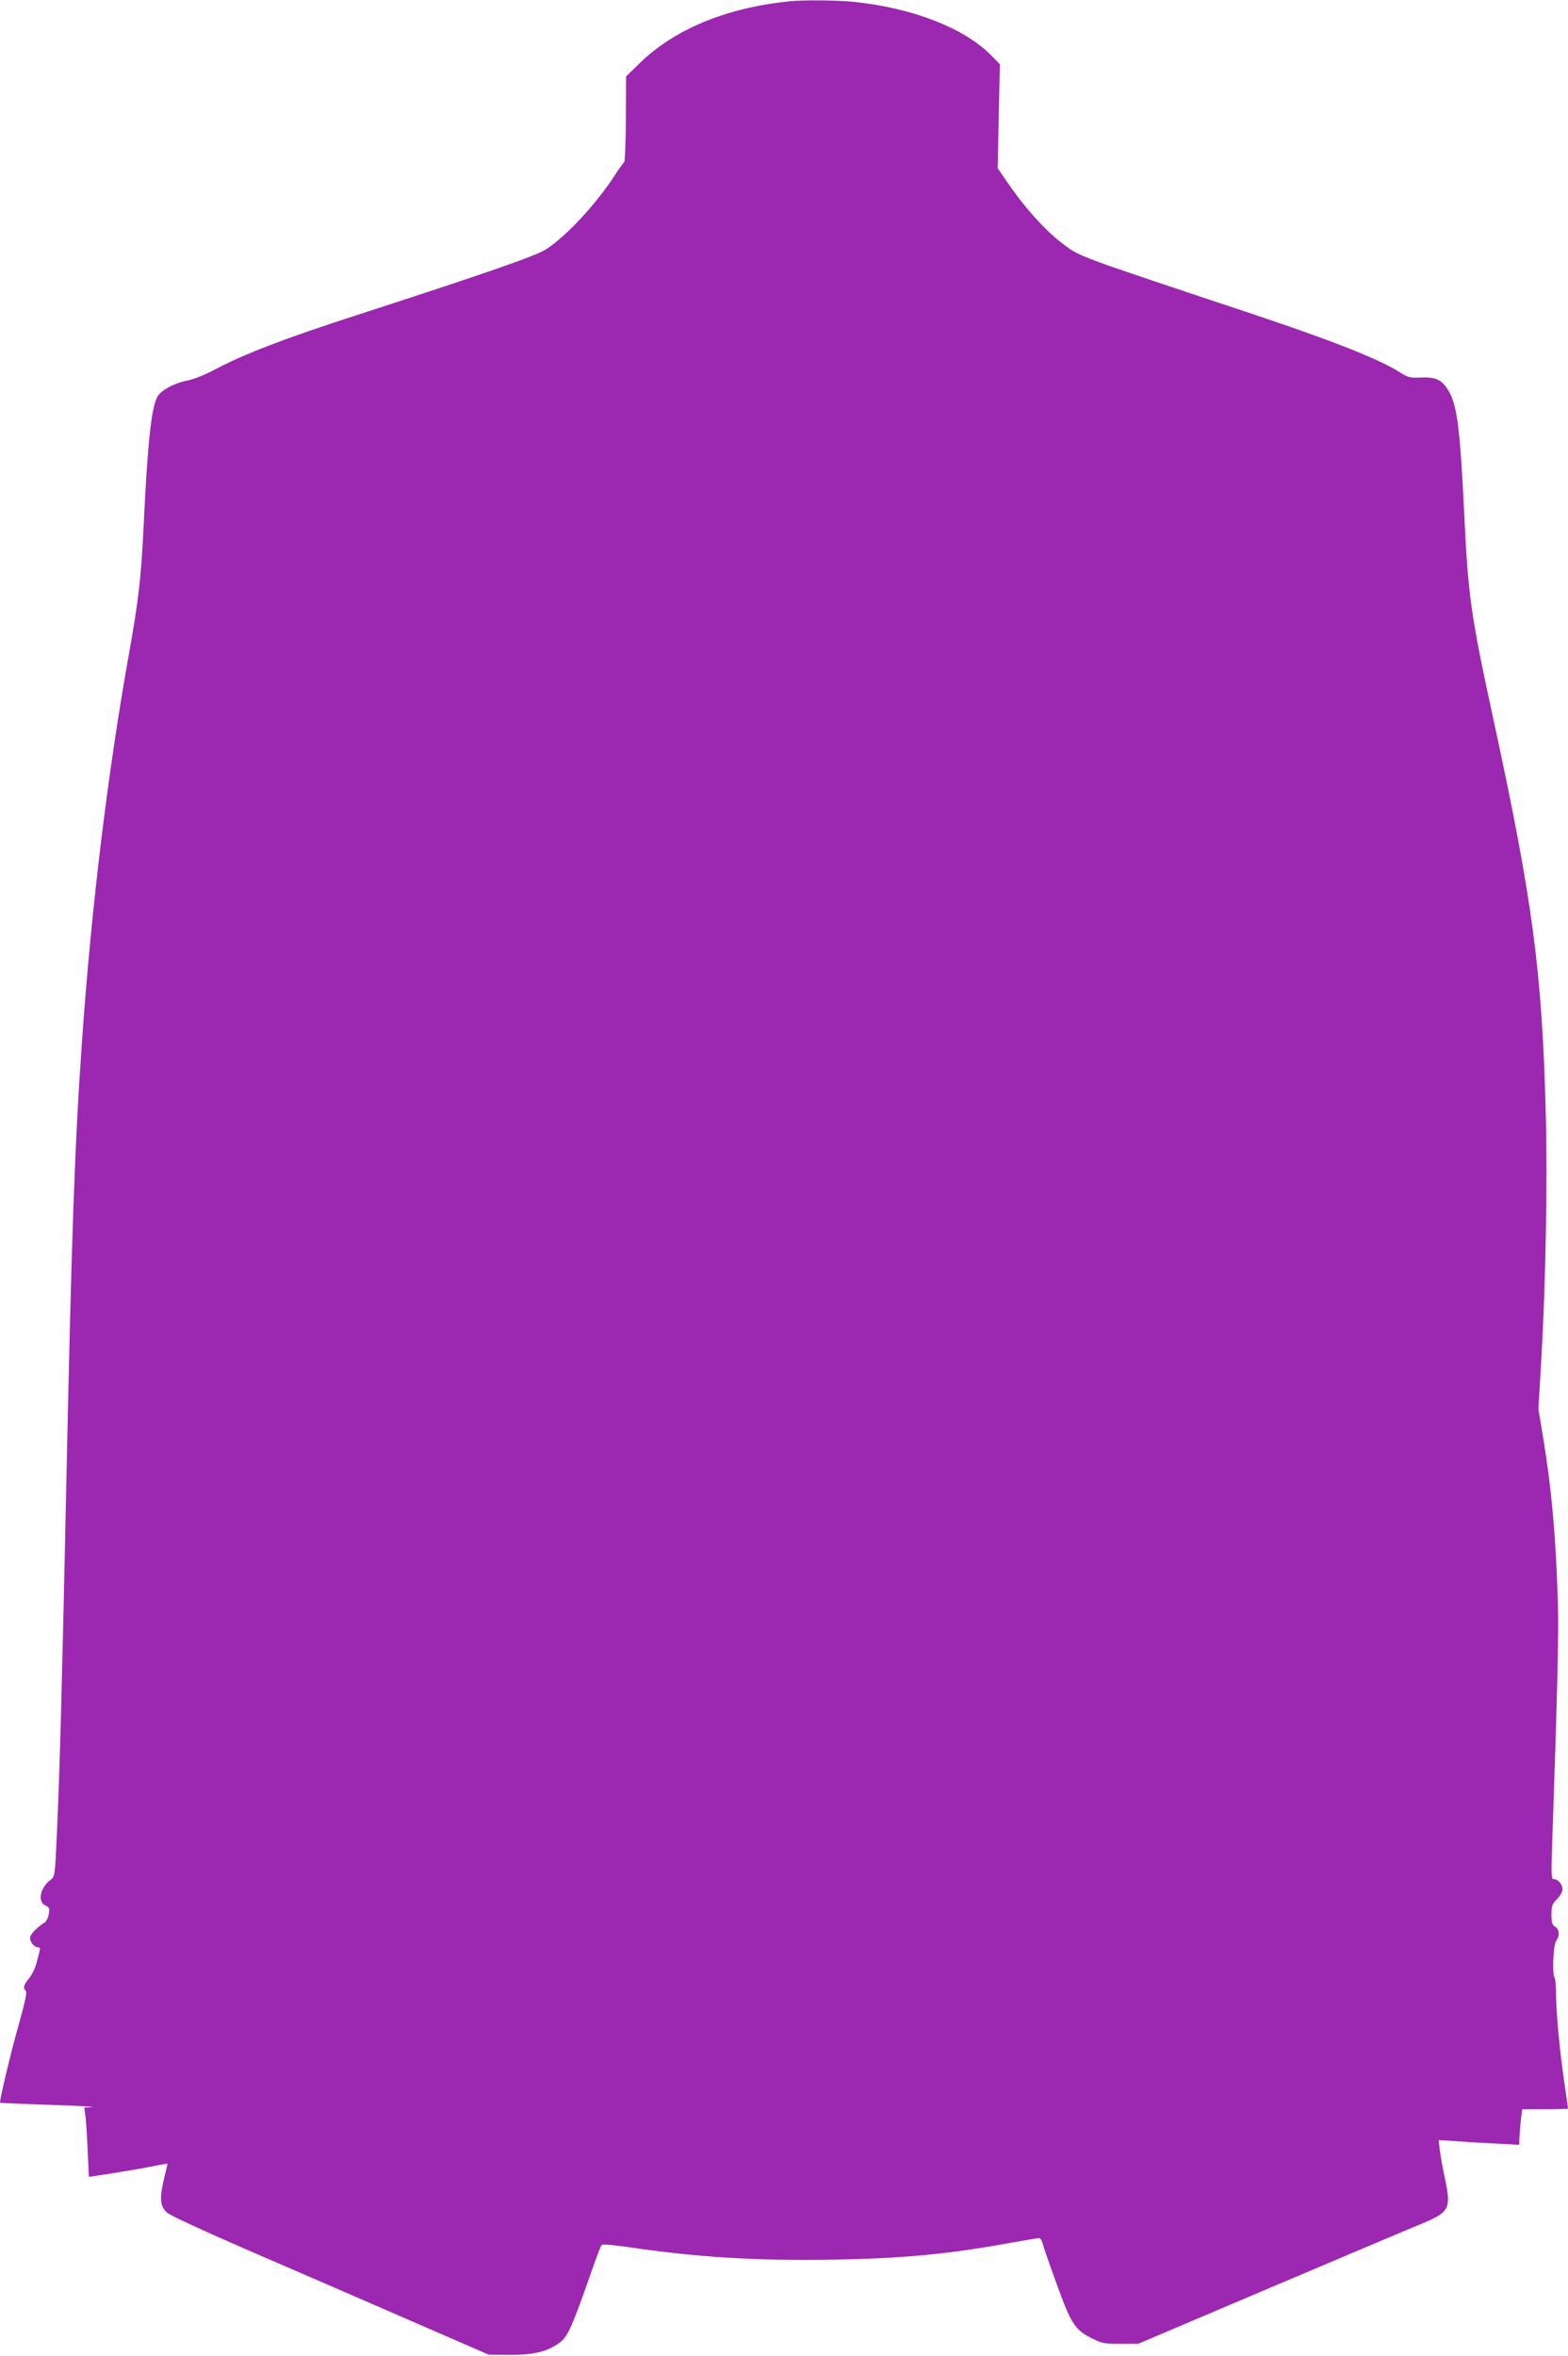
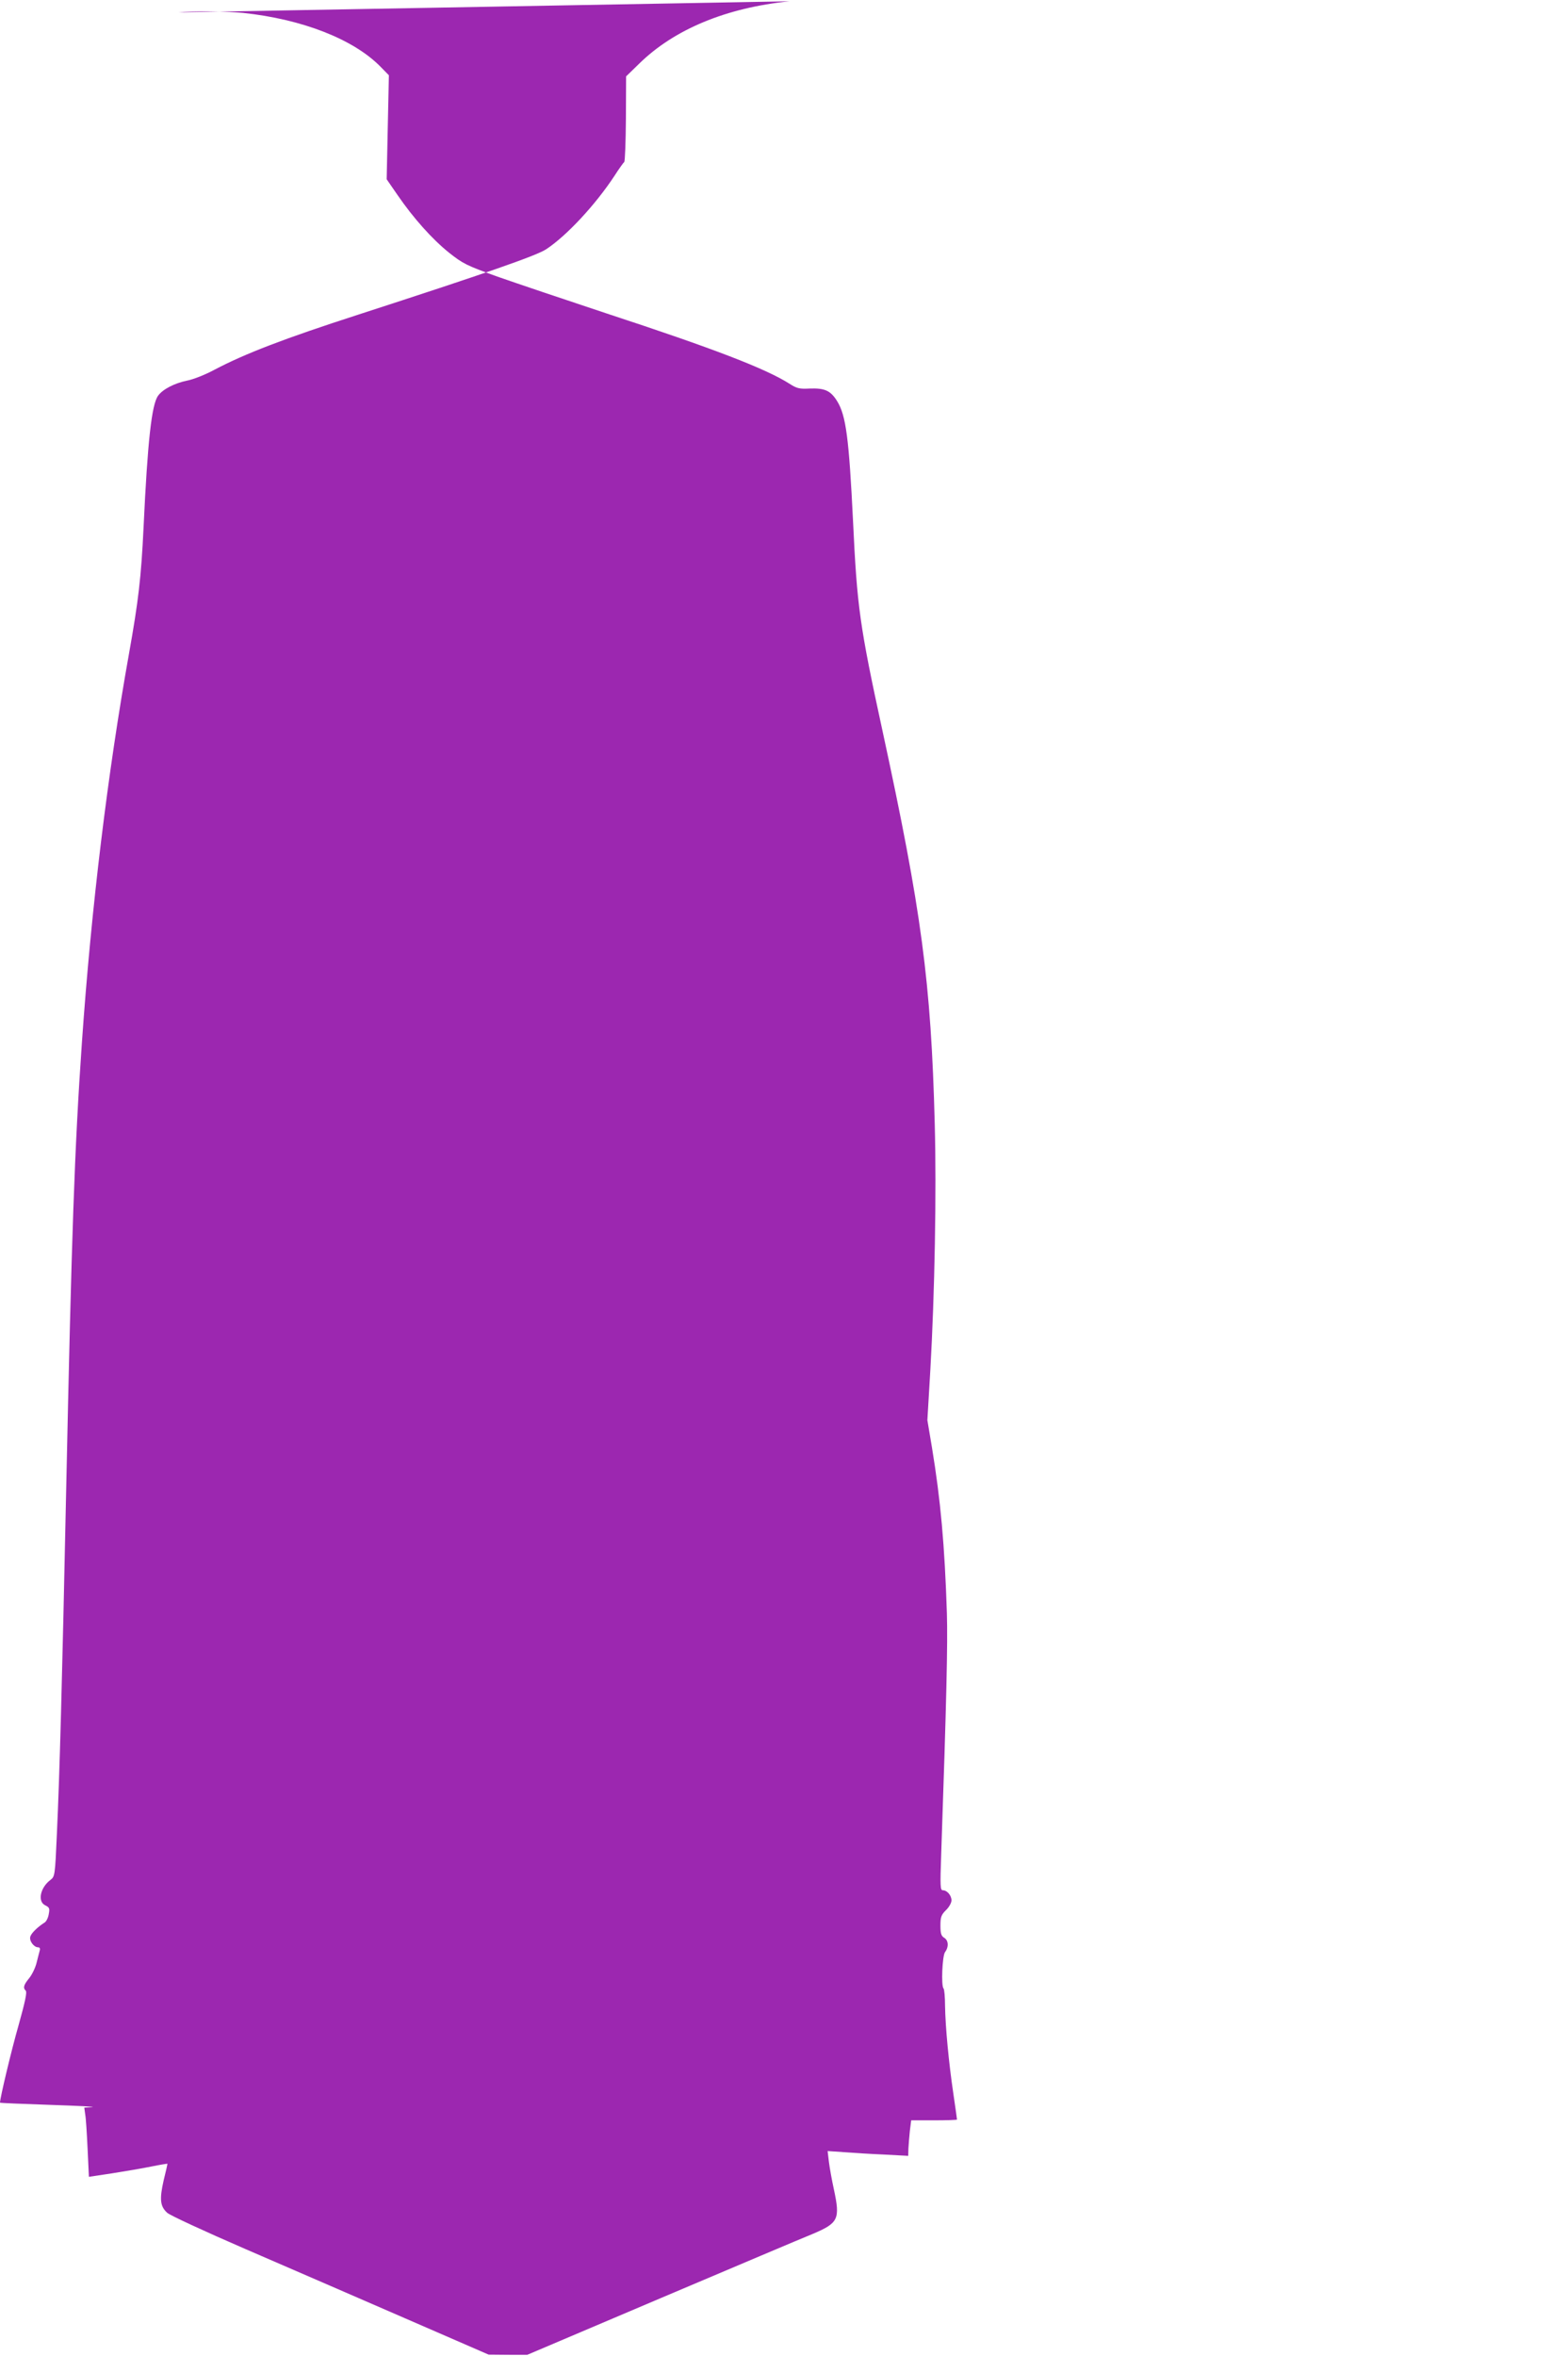
<svg xmlns="http://www.w3.org/2000/svg" version="1.0" width="852pt" height="1280pt" viewBox="0 0 852 1280" preserveAspectRatio="xMidYMid meet">
  <g transform="translate(0,1280) scale(0.1,-0.1)" fill="#9c27b0" stroke="none">
-     <path d="M4290 12793 c-344 -35 -627 -152 -818 -340 l-70 -68 -1 -230 c-1 -126 -5 -231 -9 -235 -4 -3 -28 -36 -53 -75 -103 -157 -260 -326 -371 -399 -52 -35 -332 -132 -1023 -356 -399 -129 -613 -211 -780 -299 -50 -27 -116 -53 -149 -59 -68 -14 -132 -47 -157 -82 -35 -48 -57 -246 -79 -716 -13 -273 -28 -399 -79 -685 -115 -642 -205 -1379 -256 -2114 -40 -576 -56 -1042 -85 -2410 -23 -1093 -36 -1565 -51 -1890 -10 -227 -11 -230 -35 -249 -56 -42 -71 -118 -28 -138 22 -11 25 -16 19 -47 -3 -20 -13 -40 -22 -46 -38 -24 -72 -57 -78 -76 -8 -23 19 -59 42 -59 9 0 12 -7 9 -17 -3 -10 -10 -39 -17 -66 -6 -26 -24 -64 -40 -84 -31 -38 -35 -53 -19 -69 8 -8 -5 -65 -39 -187 -39 -136 -101 -396 -101 -421 0 -2 123 -7 272 -12 150 -5 253 -10 229 -12 l-43 -3 5 -37 c4 -20 9 -105 13 -188 l7 -151 126 19 c69 11 165 27 213 37 49 10 88 16 88 15 0 -2 -9 -43 -21 -91 -23 -102 -19 -140 19 -175 15 -14 201 -100 427 -198 220 -95 607 -263 860 -373 l460 -200 115 -1 c132 -1 207 18 273 68 43 33 66 85 173 391 25 72 49 134 53 138 5 5 71 -1 147 -12 369 -55 697 -75 1109 -68 390 7 630 30 974 93 74 13 140 24 147 24 6 0 15 -12 19 -27 3 -16 38 -116 77 -223 79 -219 99 -250 198 -298 48 -24 66 -27 150 -26 l95 0 725 308 c399 169 769 326 824 348 142 60 152 80 117 243 -11 50 -23 117 -27 149 l-7 59 89 -6 c49 -4 148 -10 219 -13 l130 -7 1 40 c1 22 5 66 8 97 l7 56 125 0 c68 0 124 2 124 4 0 3 -9 67 -20 142 -25 169 -43 360 -45 476 0 48 -4 90 -8 94 -14 14 -7 178 8 198 21 28 19 64 -5 78 -16 10 -20 24 -20 66 0 46 4 58 30 84 17 16 30 40 30 53 0 27 -24 55 -47 55 -14 0 -15 21 -9 192 29 843 36 1148 31 1313 -12 371 -34 614 -81 900 l-25 149 16 271 c24 419 34 972 24 1340 -20 770 -72 1156 -284 2135 -124 571 -138 672 -160 1140 -22 448 -38 572 -86 650 -36 58 -67 72 -150 69 -56 -3 -70 1 -109 26 -129 82 -409 190 -994 382 -226 75 -493 165 -593 200 -169 61 -187 70 -263 130 -92 74 -193 187 -279 312 l-60 87 6 283 6 282 -44 45 c-147 151 -427 260 -749 294 -90 9 -274 11 -350 3z" />
+     <path d="M4290 12793 c-344 -35 -627 -152 -818 -340 l-70 -68 -1 -230 c-1 -126 -5 -231 -9 -235 -4 -3 -28 -36 -53 -75 -103 -157 -260 -326 -371 -399 -52 -35 -332 -132 -1023 -356 -399 -129 -613 -211 -780 -299 -50 -27 -116 -53 -149 -59 -68 -14 -132 -47 -157 -82 -35 -48 -57 -246 -79 -716 -13 -273 -28 -399 -79 -685 -115 -642 -205 -1379 -256 -2114 -40 -576 -56 -1042 -85 -2410 -23 -1093 -36 -1565 -51 -1890 -10 -227 -11 -230 -35 -249 -56 -42 -71 -118 -28 -138 22 -11 25 -16 19 -47 -3 -20 -13 -40 -22 -46 -38 -24 -72 -57 -78 -76 -8 -23 19 -59 42 -59 9 0 12 -7 9 -17 -3 -10 -10 -39 -17 -66 -6 -26 -24 -64 -40 -84 -31 -38 -35 -53 -19 -69 8 -8 -5 -65 -39 -187 -39 -136 -101 -396 -101 -421 0 -2 123 -7 272 -12 150 -5 253 -10 229 -12 l-43 -3 5 -37 c4 -20 9 -105 13 -188 l7 -151 126 19 c69 11 165 27 213 37 49 10 88 16 88 15 0 -2 -9 -43 -21 -91 -23 -102 -19 -140 19 -175 15 -14 201 -100 427 -198 220 -95 607 -263 860 -373 l460 -200 115 -1 l95 0 725 308 c399 169 769 326 824 348 142 60 152 80 117 243 -11 50 -23 117 -27 149 l-7 59 89 -6 c49 -4 148 -10 219 -13 l130 -7 1 40 c1 22 5 66 8 97 l7 56 125 0 c68 0 124 2 124 4 0 3 -9 67 -20 142 -25 169 -43 360 -45 476 0 48 -4 90 -8 94 -14 14 -7 178 8 198 21 28 19 64 -5 78 -16 10 -20 24 -20 66 0 46 4 58 30 84 17 16 30 40 30 53 0 27 -24 55 -47 55 -14 0 -15 21 -9 192 29 843 36 1148 31 1313 -12 371 -34 614 -81 900 l-25 149 16 271 c24 419 34 972 24 1340 -20 770 -72 1156 -284 2135 -124 571 -138 672 -160 1140 -22 448 -38 572 -86 650 -36 58 -67 72 -150 69 -56 -3 -70 1 -109 26 -129 82 -409 190 -994 382 -226 75 -493 165 -593 200 -169 61 -187 70 -263 130 -92 74 -193 187 -279 312 l-60 87 6 283 6 282 -44 45 c-147 151 -427 260 -749 294 -90 9 -274 11 -350 3z" />
  </g>
</svg>